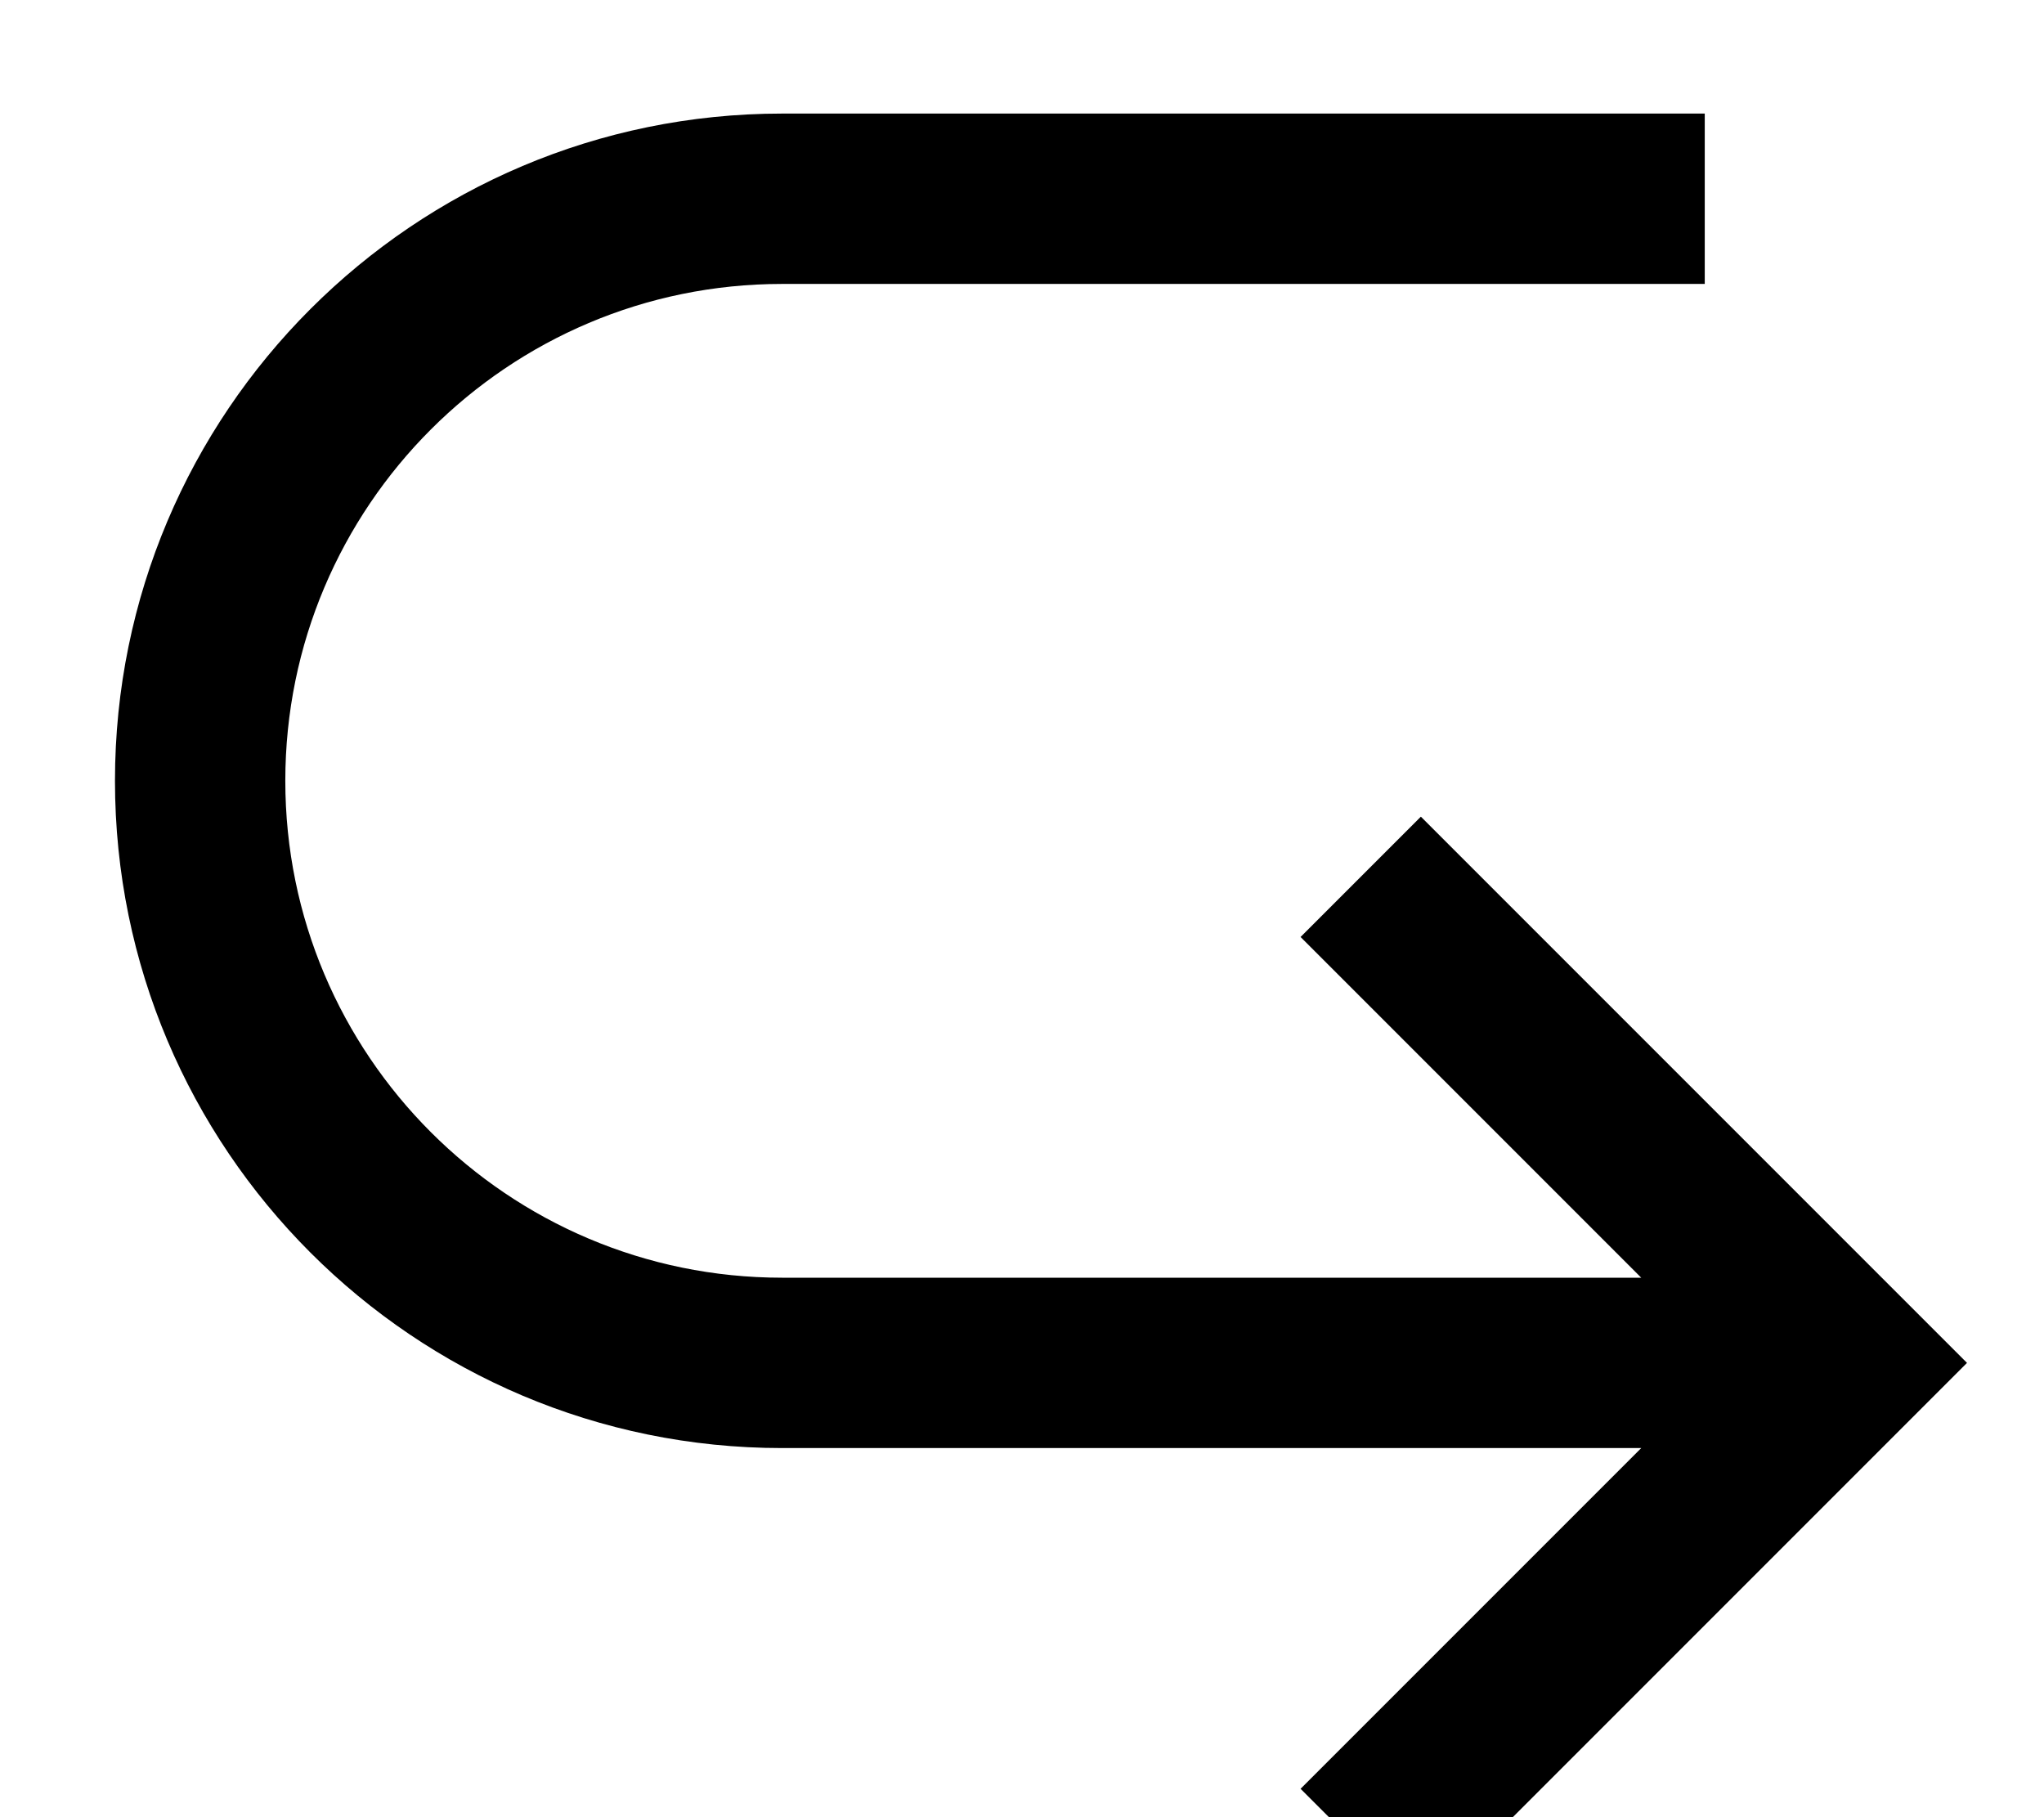
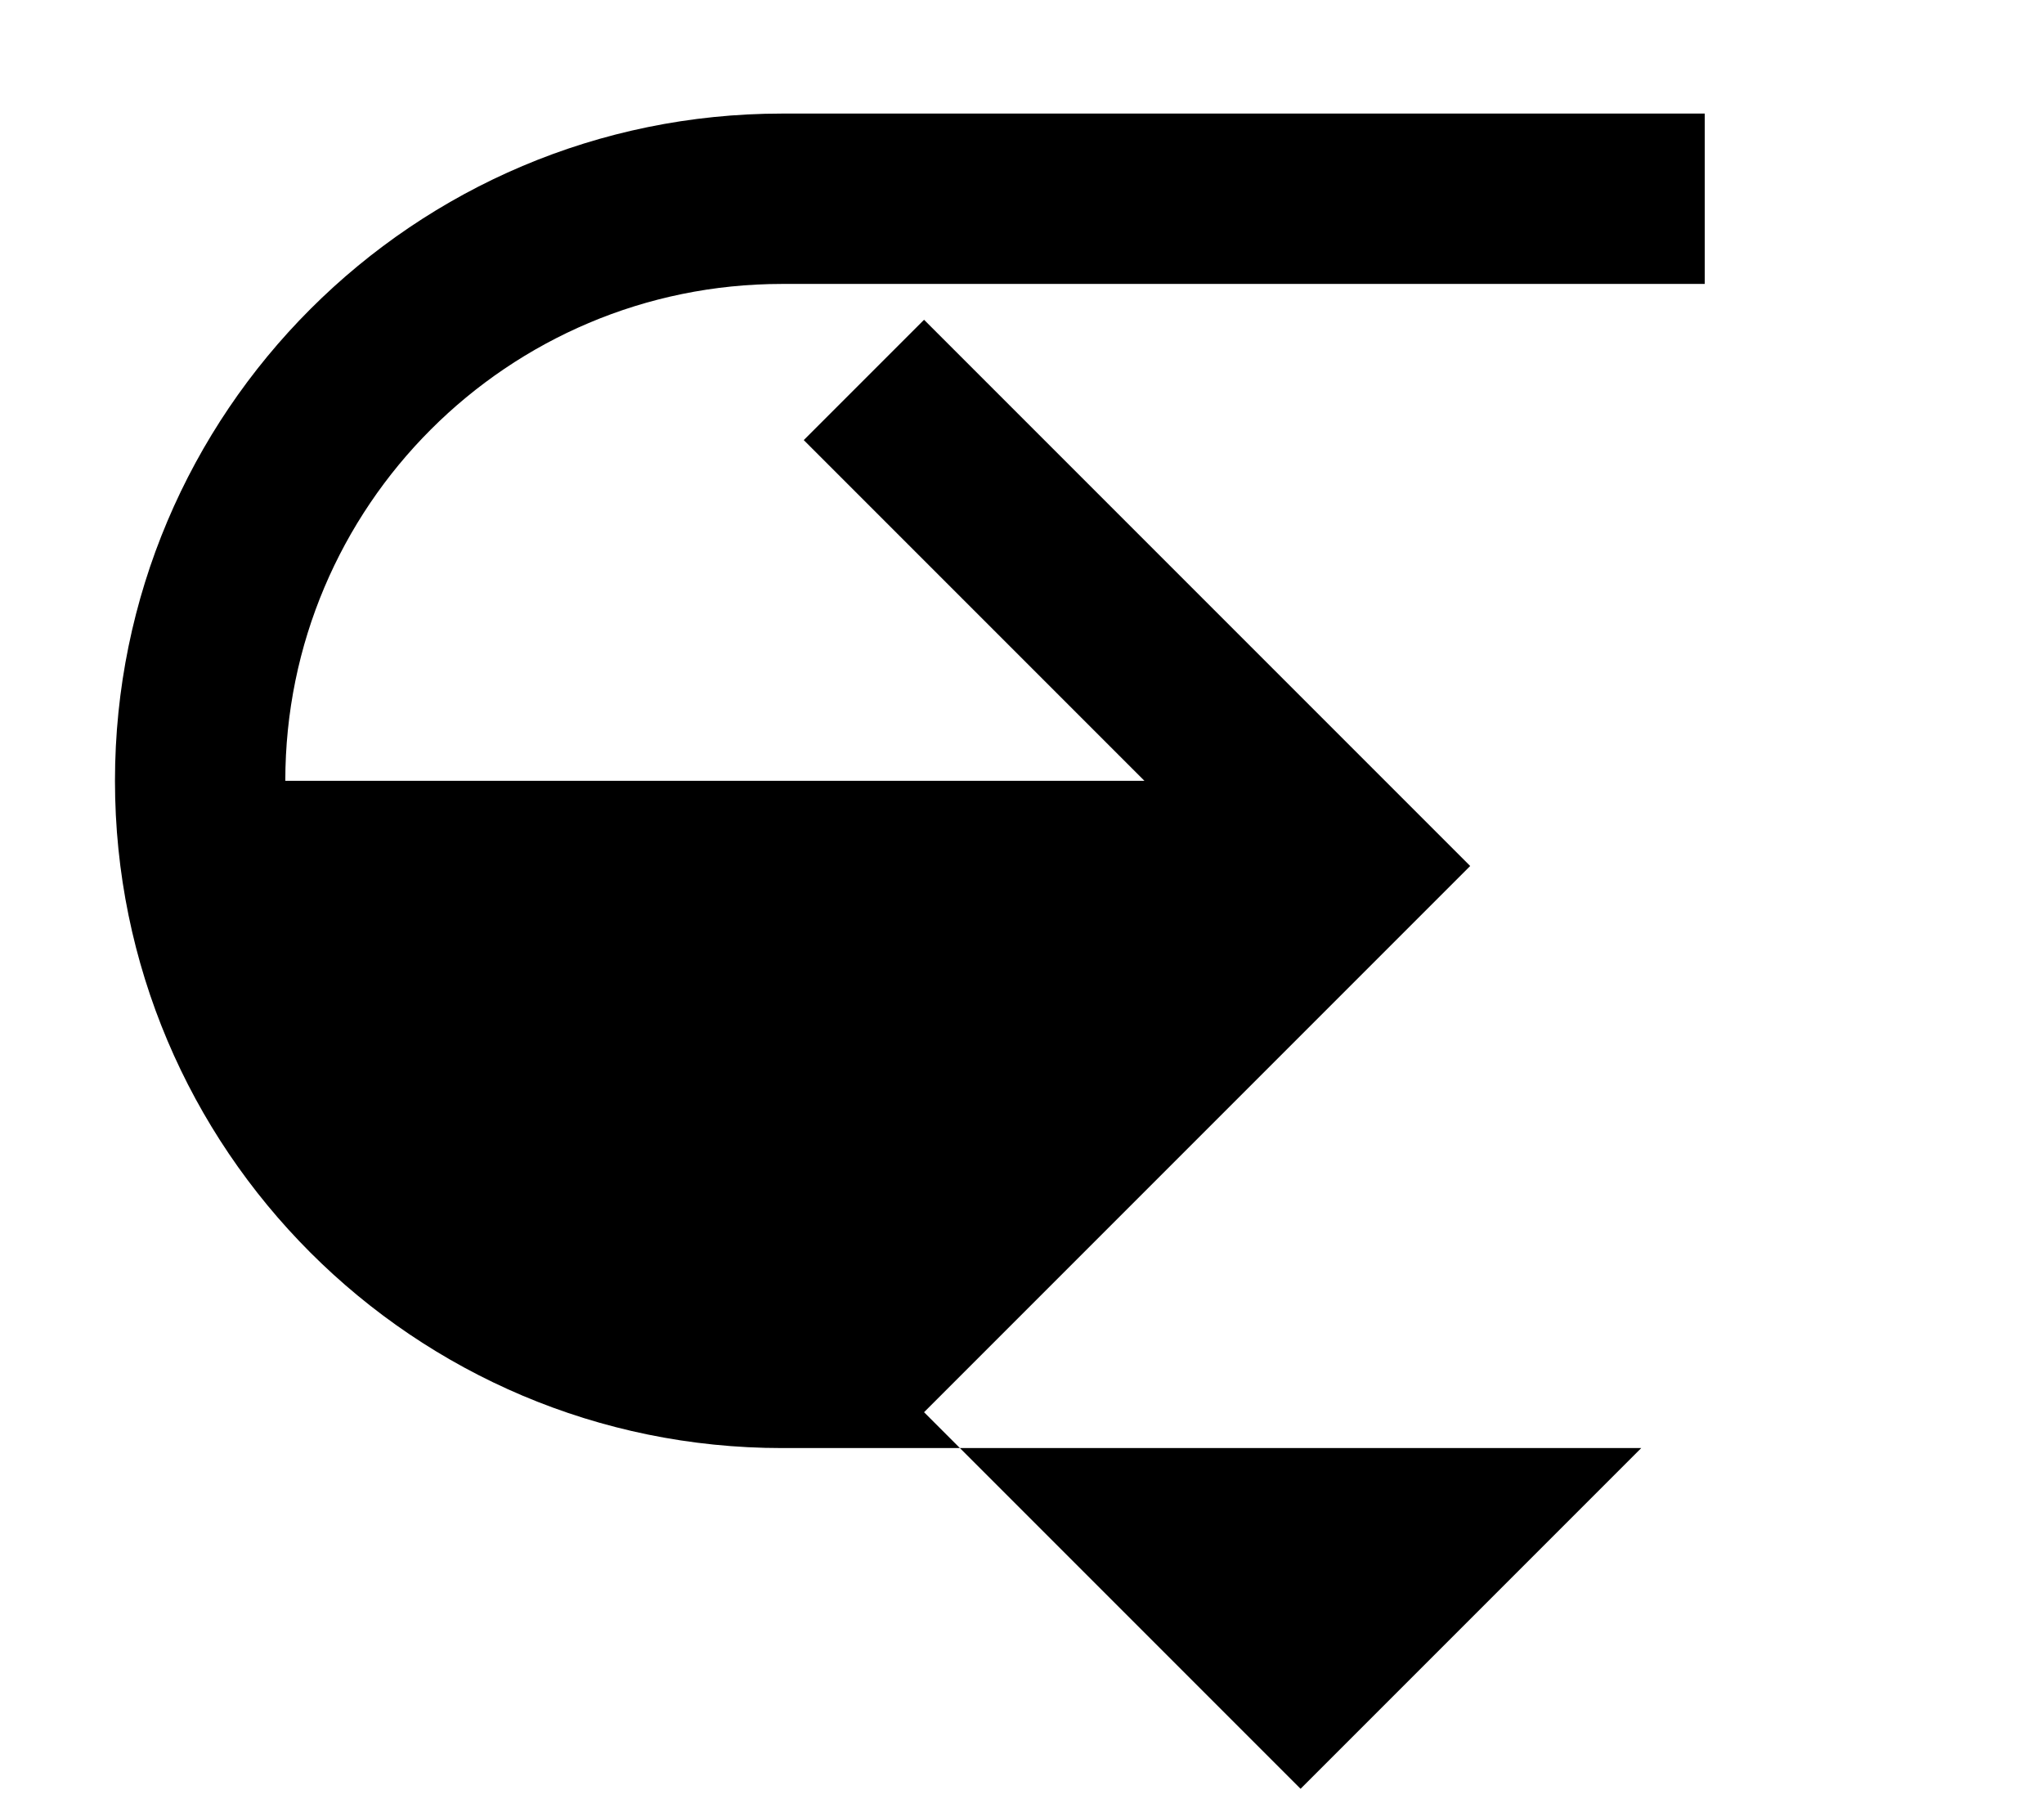
<svg xmlns="http://www.w3.org/2000/svg" viewBox="0 0 576 512">
-   <path fill="currentColor" d="M400.4 537.9l-33.9-33.9 96-96-242.1 0c-103.8 0-188-84.2-188-188s84.2-188 188-188l260 0 0 48-260 0c-77.3 0-140 62.7-140 140s62.7 140 140 140l242.1 0-96-96 33.9-33.9 153.9 153.9-153.9 153.9z" />
+   <path fill="currentColor" d="M400.4 537.9l-33.9-33.9 96-96-242.1 0c-103.8 0-188-84.2-188-188s84.2-188 188-188l260 0 0 48-260 0c-77.3 0-140 62.7-140 140l242.1 0-96-96 33.9-33.9 153.9 153.9-153.9 153.9z" />
</svg>